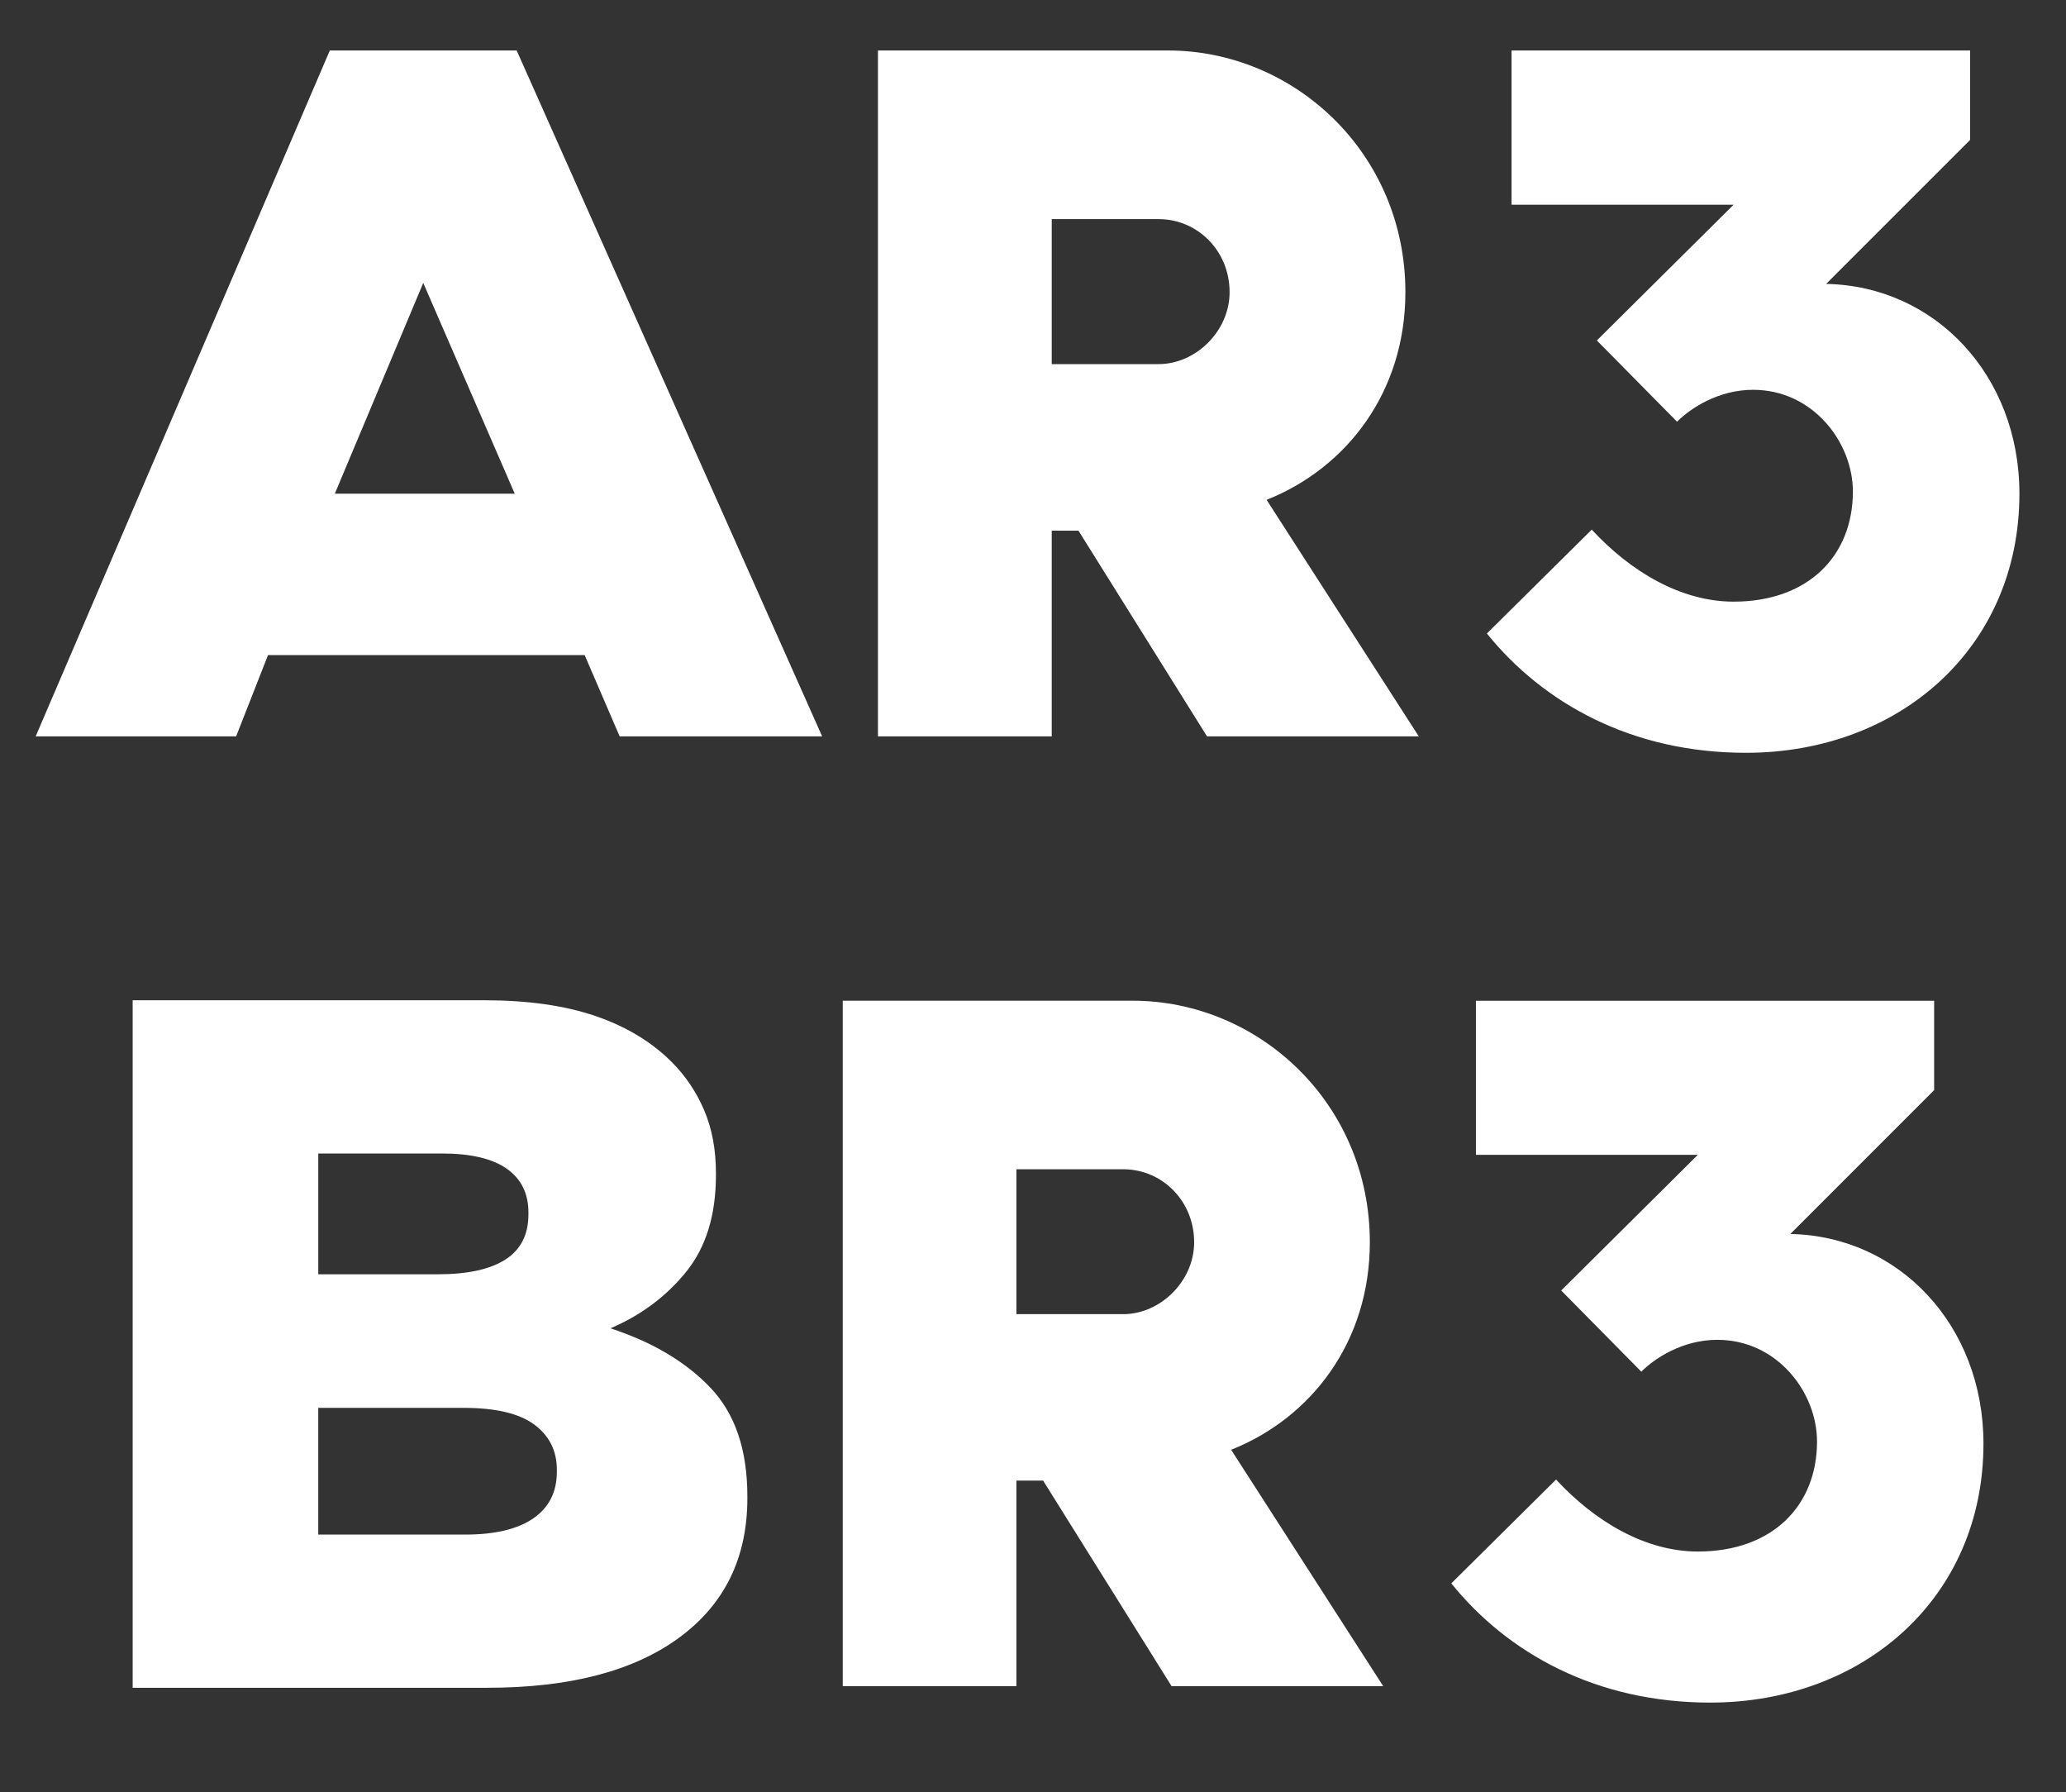
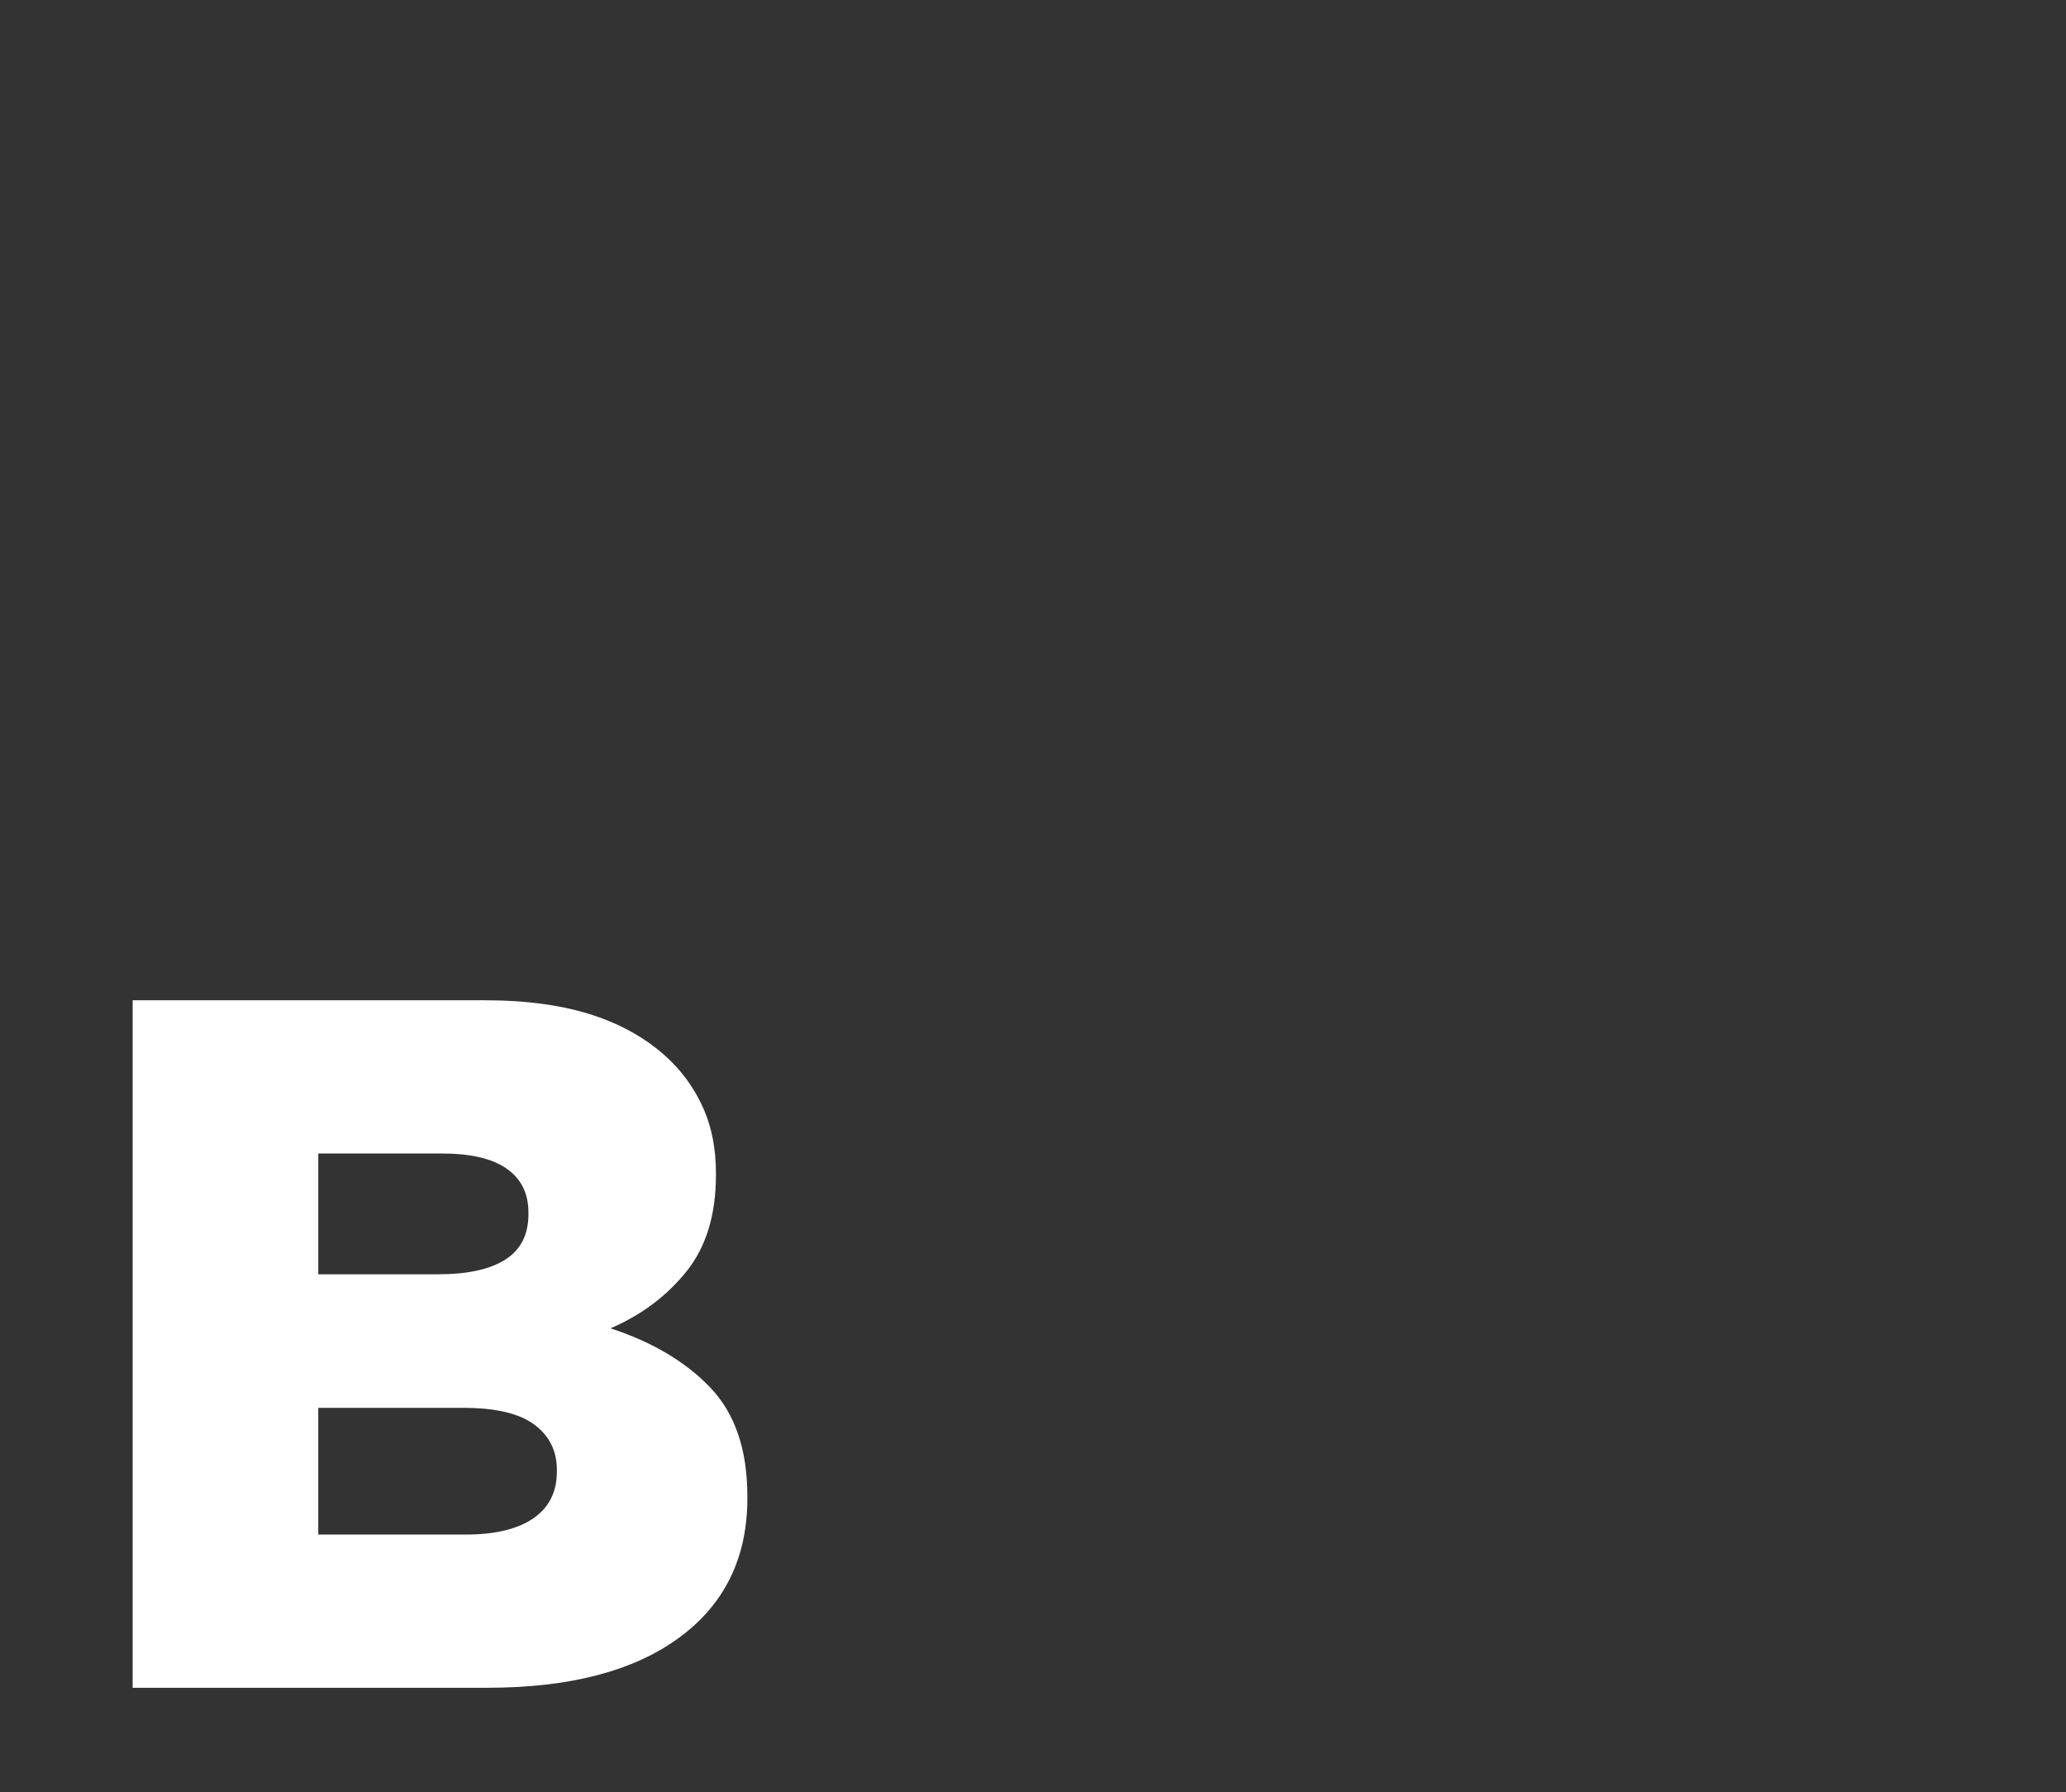
<svg xmlns="http://www.w3.org/2000/svg" version="1.0" id="Calque_1" x="0px" y="0px" viewBox="0 0 124.975 108.397" style="enable-background:new 0 0 124.975 108.397;" xml:space="preserve">
  <rect x="0" y="0" width="124.975" height="108.397" fill="#333333" stroke="none" />
  <style type="text/css">
	.st0{fill:#FFFFFF;}
</style>
-   <path class="st0" d="M25.603,17.111l5.534,12.746H20.254L25.603,17.111z M19.951,3.053L2.158,44.533h12.126l1.929-4.913h19.154  l2.116,4.913h12.249L31.254,3.053H19.951z" />
  <g>
-     <path class="st0" d="M53.109,44.533V3.053h17.539c7.65,0,14.366,6.219,14.366,14.615c0,6.033-3.544,10.633-8.396,12.562   l9.205,14.303h-12.81l-7.775-12.438h-1.617v12.438H53.109z M63.621,22.021h6.467c2.24,0,4.292-1.99,4.292-4.353   c0-2.489-1.929-4.416-4.292-4.416h-6.467V22.021z" />
-     <path class="st0" d="M101.447,25.504l-4.852-4.913l8.272-8.209H91.436V3.053h27.737v5.412l-8.708,8.706   c6.593,0.124,11.692,5.534,11.692,12.686c0,9.329-7.276,15.672-16.542,15.672c-6.903,0-12.252-2.986-15.672-7.215l6.343-6.282   c2.363,2.552,5.41,4.355,8.582,4.355c4.54,0,7.215-2.799,7.215-6.655c0-2.986-2.424-6.157-6.032-6.157   C103.935,23.575,102.256,24.695,101.447,25.504" />
-   </g>
+     </g>
  <g>
-     <path class="st0" d="M61.483,79.479h6.463c2.239,0,4.29-1.99,4.29-4.351c0-2.487-1.927-4.413-4.29-4.413h-6.463V79.479z    M50.979,101.975V60.521h17.527c7.646,0,14.357,6.216,14.357,14.606c0,6.03-3.543,10.627-8.39,12.554l9.197,14.294H70.869   l-7.77-12.43h-1.616v12.43H50.979z" />
-     <path class="st0" d="M99.286,82.958l-4.847-4.91l8.264-8.204H89.281v-9.321h27.718v5.406l-8.7,8.701   c6.587,0.126,11.683,5.533,11.683,12.68c0,9.321-7.27,15.661-16.531,15.661c-6.9,0-12.244-2.983-15.661-7.21l6.338-6.279   c2.36,2.55,5.409,4.353,8.576,4.353c4.537,0,7.21-2.797,7.21-6.65c0-2.986-2.421-6.154-6.029-6.154   C101.774,81.031,100.093,82.151,99.286,82.958" />
    <path class="st0" d="M28.162,92.809c1.781,0,3.149-0.327,4.098-0.98c0.95-0.655,1.425-1.594,1.425-2.822v-0.118   c0-1.149-0.457-2.059-1.367-2.733c-0.911-0.674-2.337-1.01-4.276-1.01h-8.79v7.663H28.162z M26.499,77.067   c1.781,0,3.138-0.295,4.068-0.888c0.93-0.595,1.398-1.507,1.398-2.734v-0.118c0-1.149-0.437-2.028-1.309-2.644   c-0.87-0.612-2.177-0.921-3.92-0.921h-7.483v7.305H26.499z M8.025,60.495h21.289c2.608,0,4.842,0.318,6.701,0.951   c1.858,0.634,3.399,1.564,4.626,2.791c0.829,0.832,1.482,1.803,1.955,2.909c0.474,1.111,0.712,2.377,0.712,3.802v0.12   c0,2.417-0.6,4.365-1.801,5.851c-1.203,1.485-2.728,2.624-4.58,3.416c2.542,0.832,4.559,2.03,6.048,3.593   c1.49,1.565,2.234,3.752,2.234,6.564v0.12c0,3.603-1.376,6.414-4.129,8.434c-2.751,2.019-6.621,3.029-11.612,3.029H8.025V60.495z" />
  </g>
</svg>